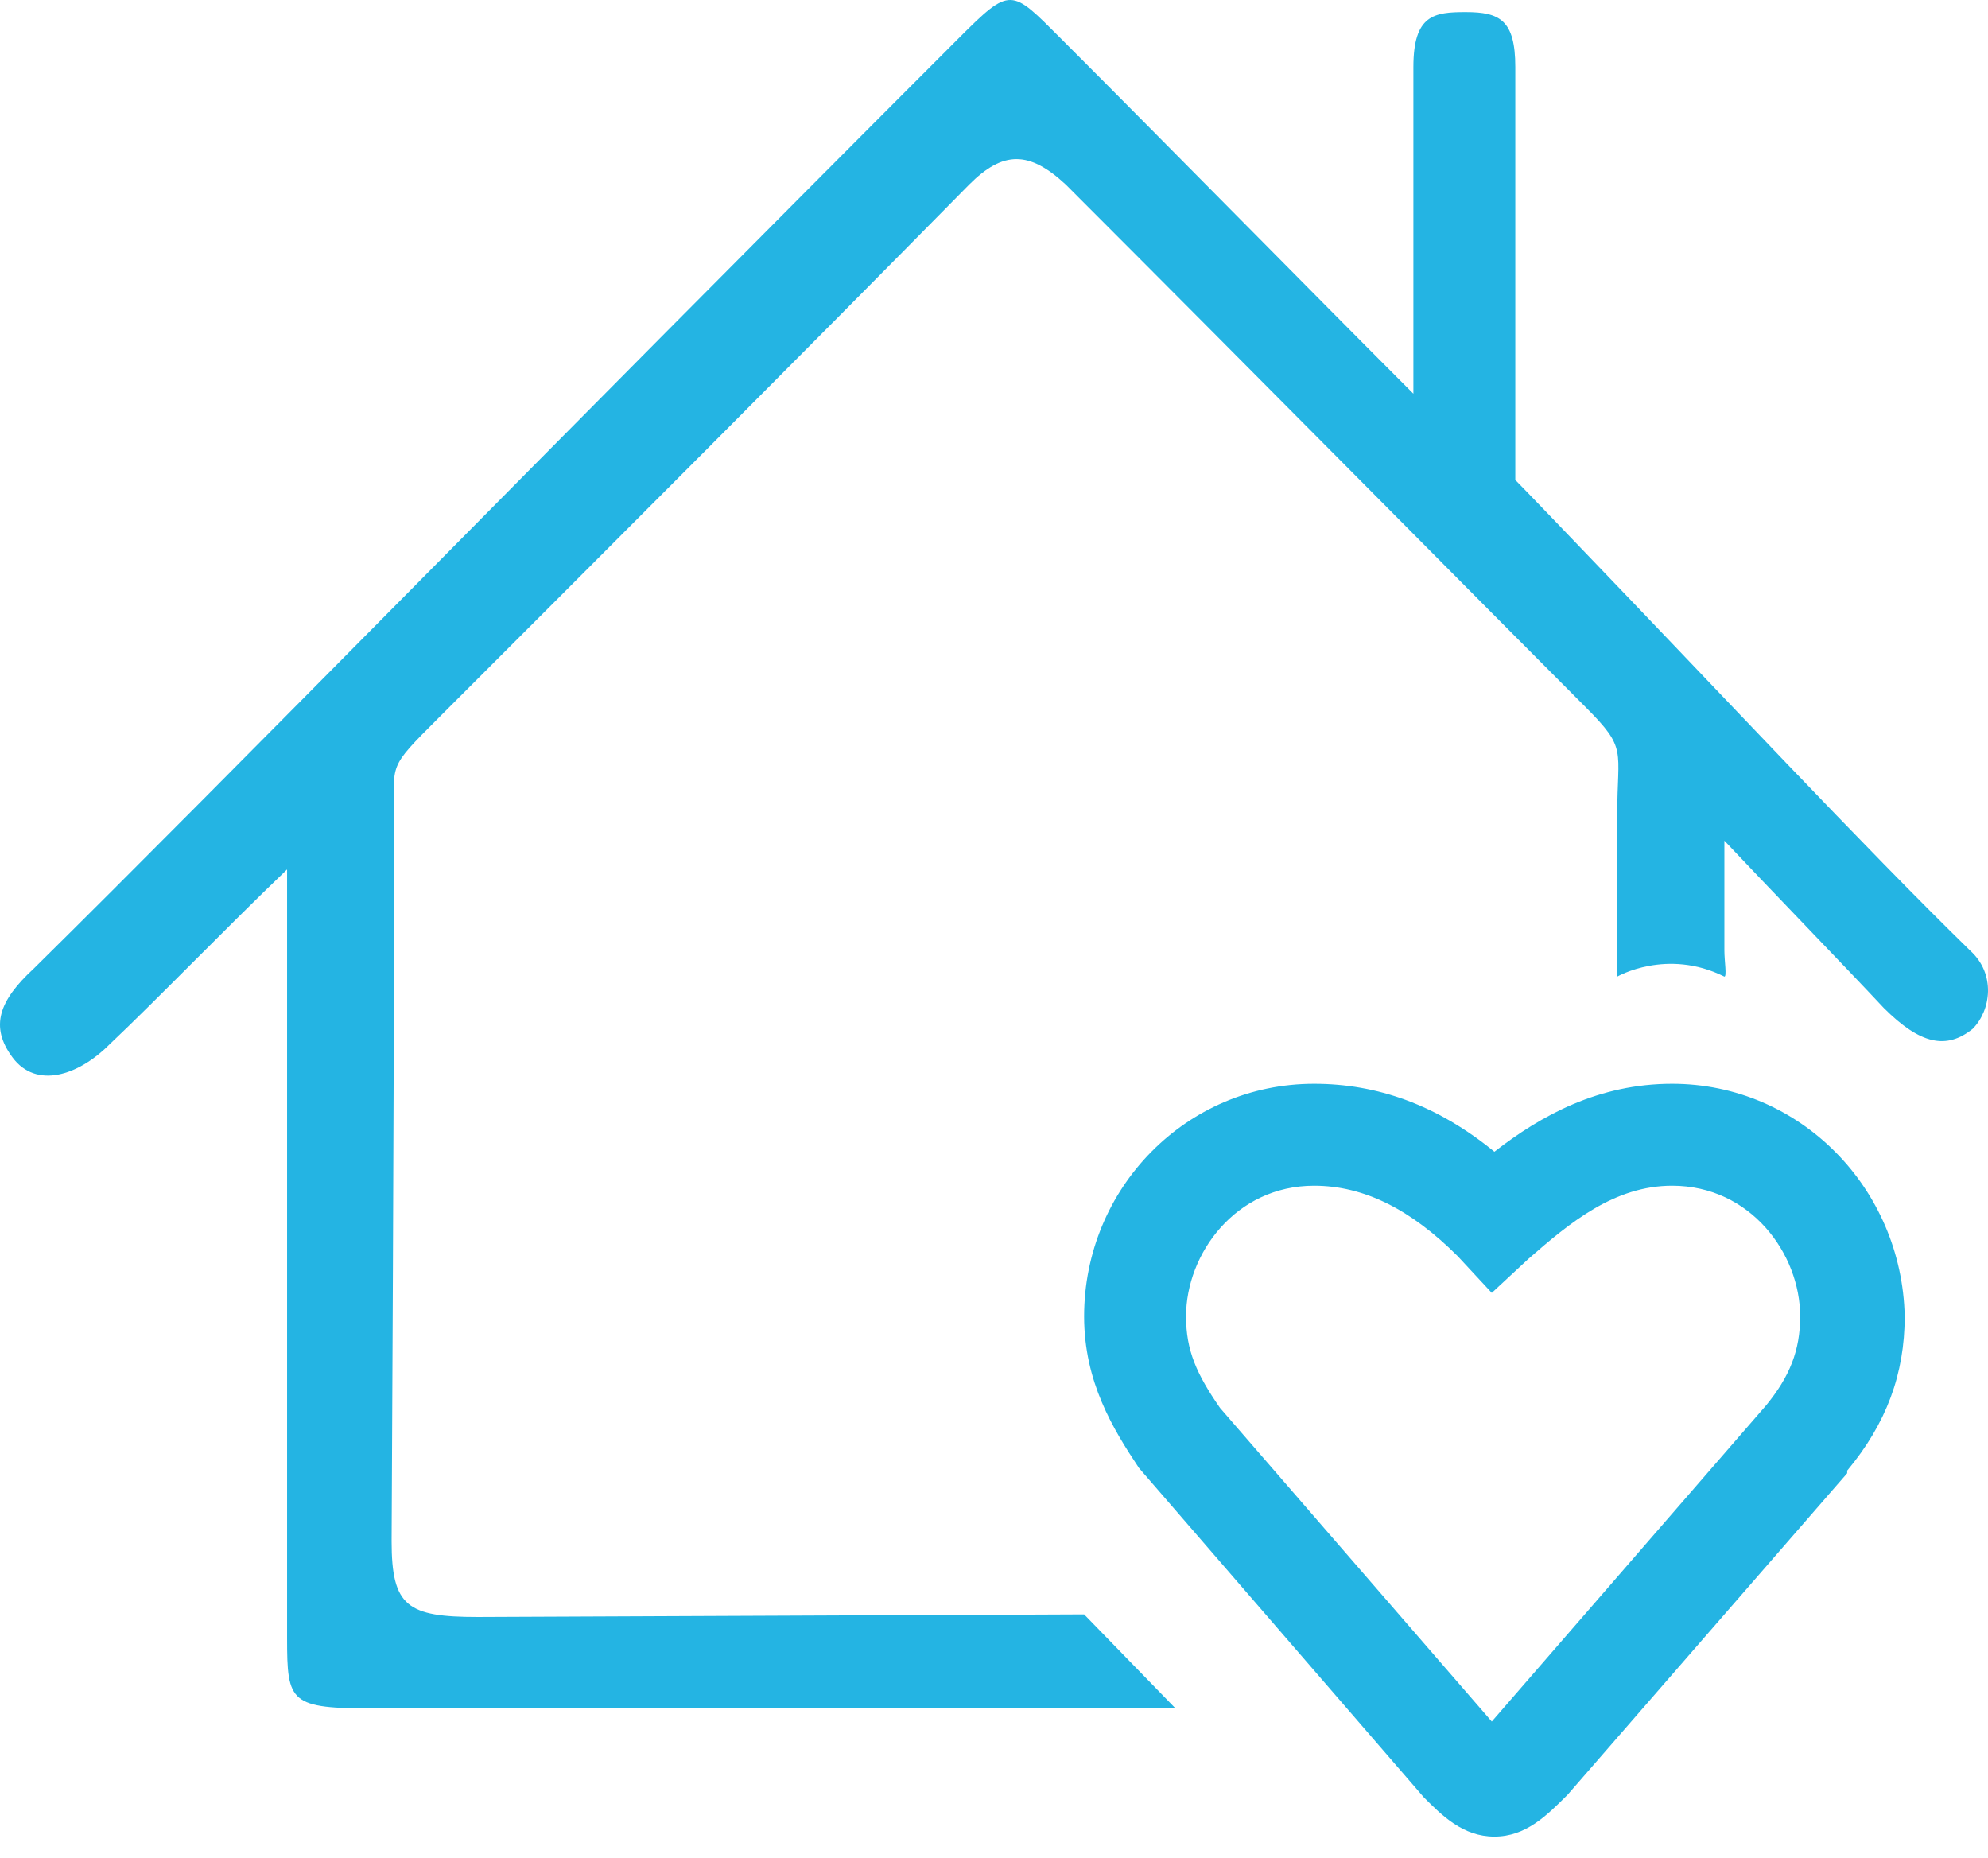
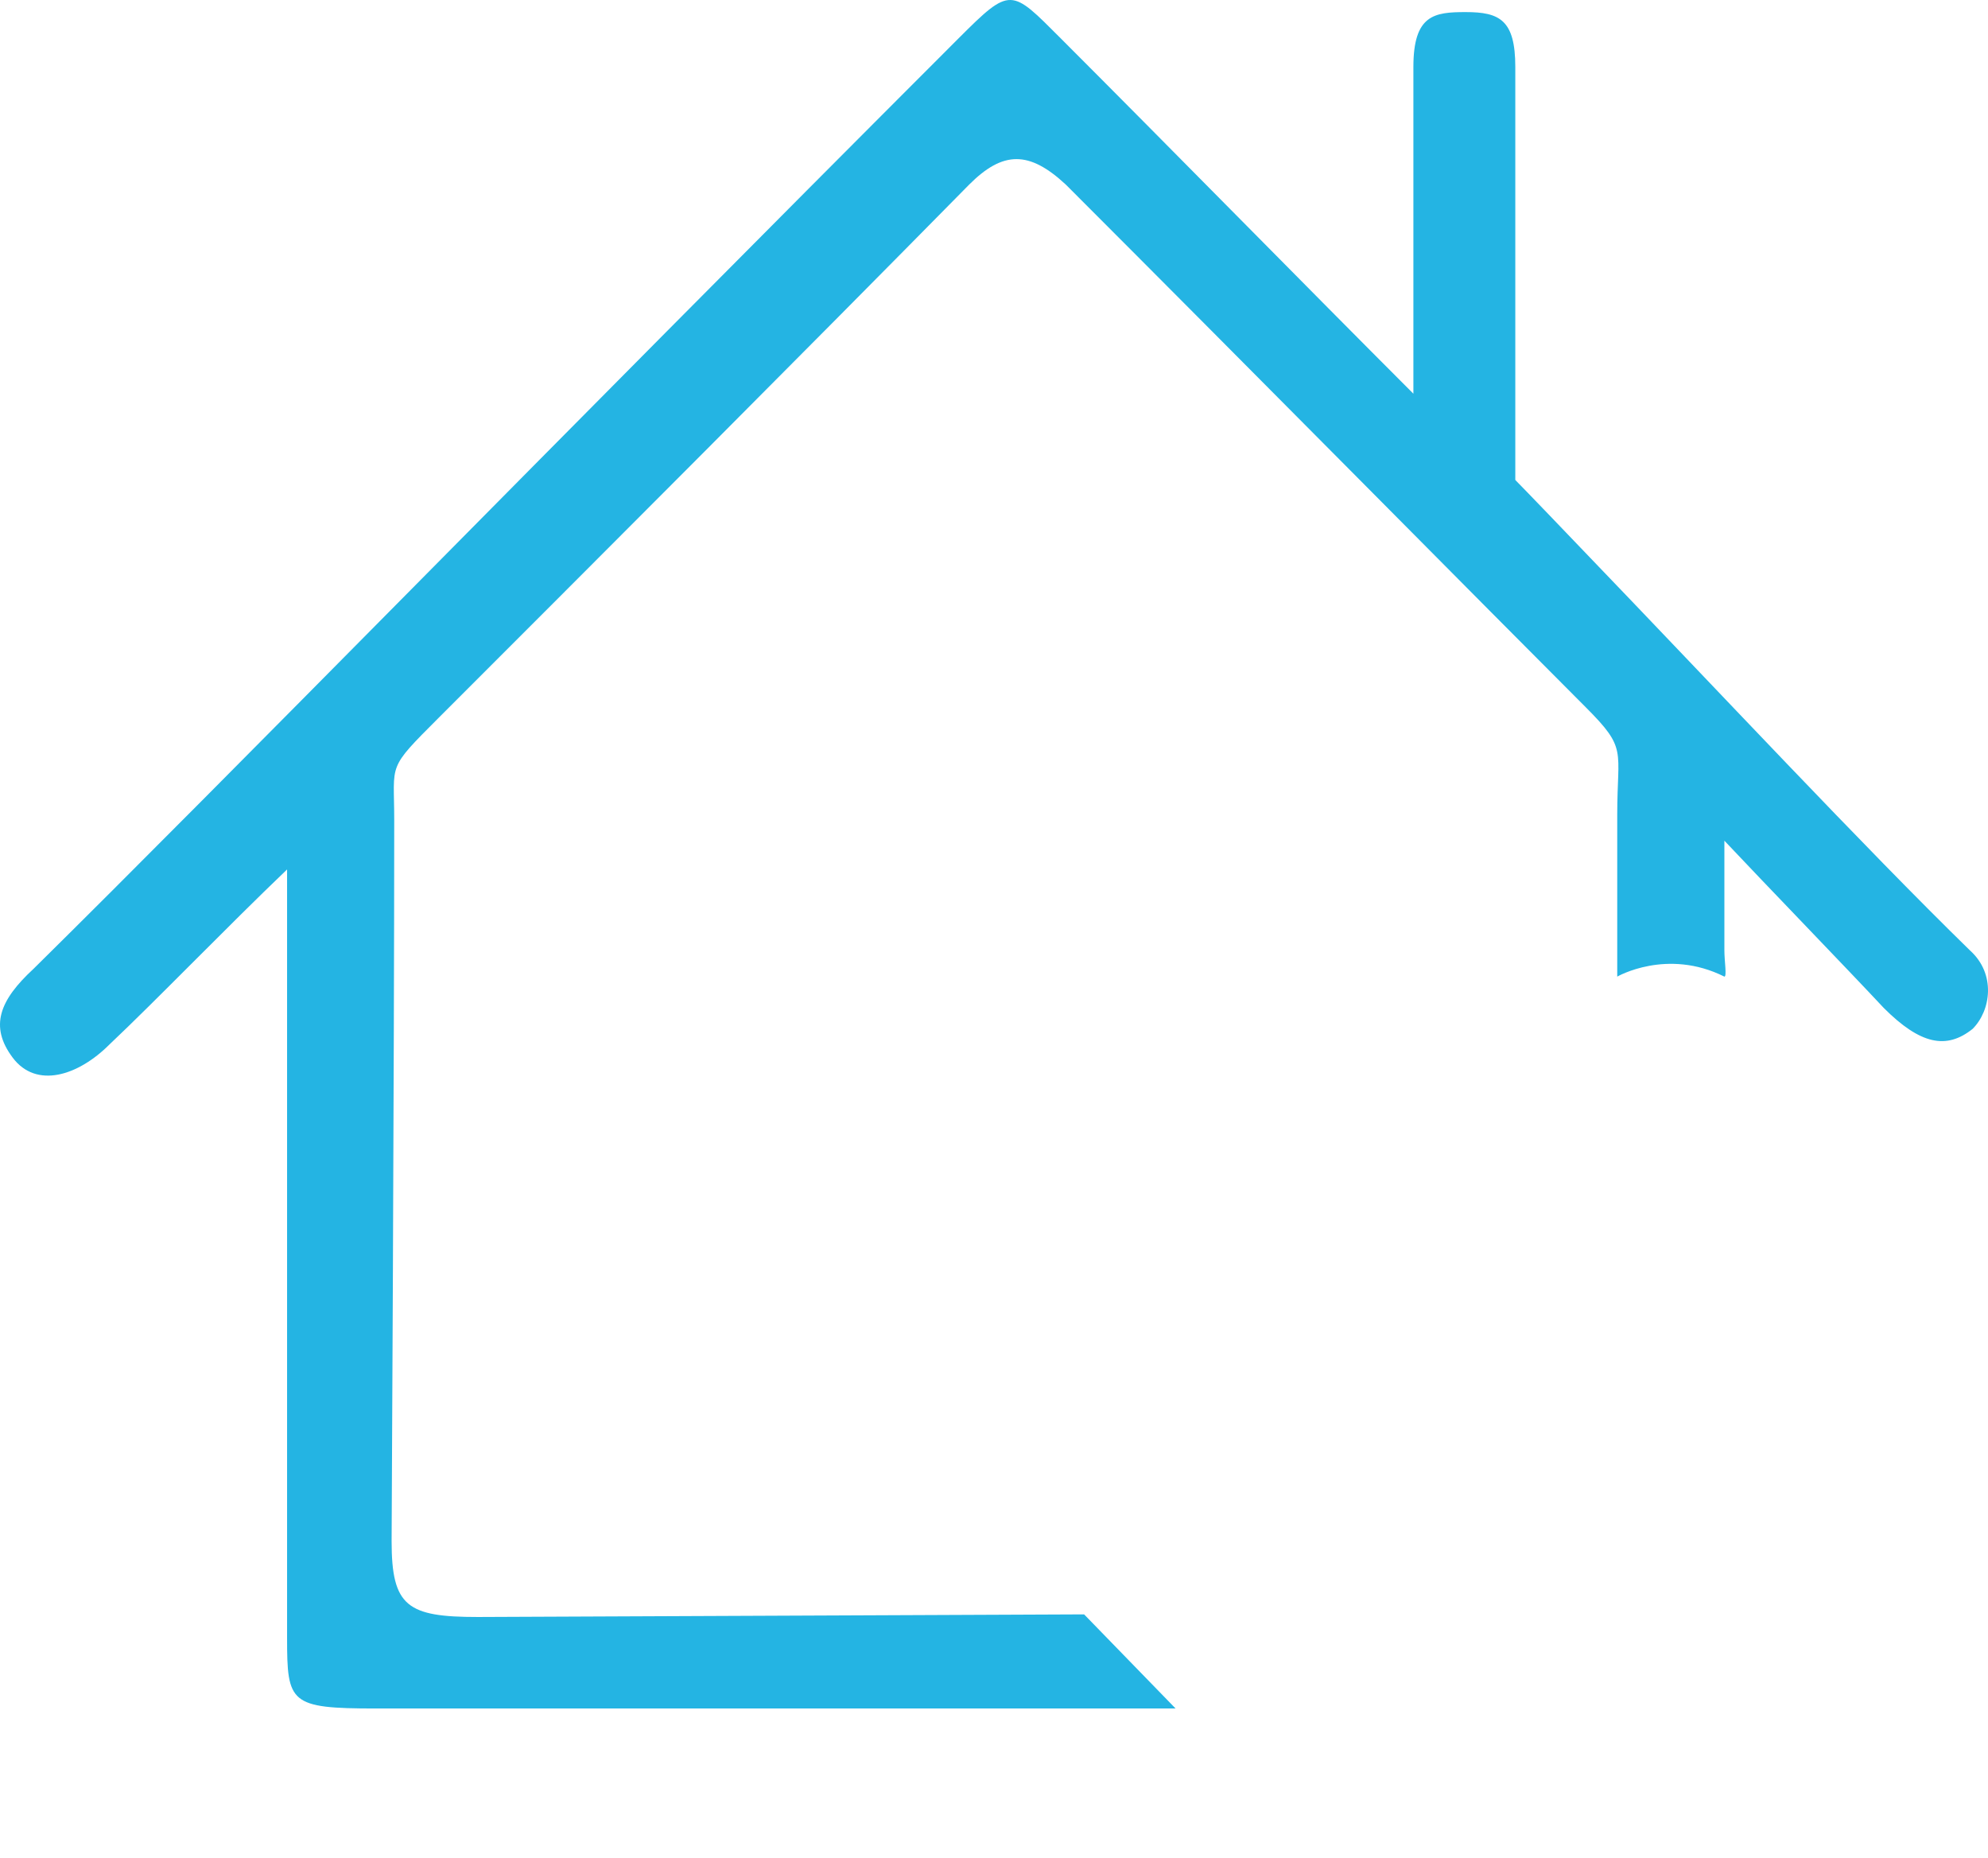
<svg xmlns="http://www.w3.org/2000/svg" width="76" height="71" viewBox="0 0 76 71" fill="none">
-   <path d="M63.924 41.423C61.126 41.423 58.928 42.622 57.13 44.02C54.932 42.222 52.635 41.423 50.237 41.423C45.342 41.423 41.445 45.419 41.445 50.314C41.445 52.812 42.544 54.61 43.543 56.108L54.433 68.696C55.132 69.396 55.931 70.195 57.13 70.195C58.329 70.195 59.128 69.396 59.928 68.597L70.617 56.308V56.208C72.116 54.41 72.815 52.512 72.815 50.314C72.715 45.419 68.819 41.423 63.924 41.423ZM67.52 53.711L57.03 65.799L46.64 53.811C45.741 52.512 45.342 51.613 45.342 50.314C45.342 47.916 47.24 45.319 50.237 45.319C52.135 45.319 53.933 46.218 55.731 48.016L57.03 49.415L58.429 48.116C60.027 46.718 61.726 45.319 63.924 45.319C66.921 45.319 68.819 47.916 68.819 50.314C68.819 51.613 68.419 52.612 67.52 53.711Z" fill="#24B4E3" />
  <path d="M75.313 36.328C71.217 32.331 65.622 26.337 60.527 21.042C58.329 18.745 57.929 18.345 57.929 18.345V2.56C57.929 0.762 57.33 0.462 56.031 0.462C54.832 0.462 54.033 0.562 54.033 2.56V15.048C49.937 10.952 44.642 5.557 40.546 1.461C38.648 -0.437 38.648 -0.537 36.65 1.461C20.665 17.446 8.777 29.634 1.284 37.027C-0.015 38.226 -0.414 39.225 0.485 40.424C1.384 41.623 2.982 41.123 4.181 39.924C5.98 38.226 8.677 35.428 10.975 33.231V62.602C10.975 65.1 11.075 65.3 14.371 65.3H44.942L41.445 61.703L18.268 61.803C15.57 61.803 14.971 61.403 14.971 58.906C14.971 58.906 15.071 40.524 15.071 31.332C15.071 29.135 14.771 29.434 16.769 27.436C23.463 20.743 30.456 13.749 37.05 7.056C38.348 5.757 39.347 5.757 40.746 7.056C47.739 14.049 57.03 23.44 60.627 27.037C62.225 28.635 61.826 28.635 61.826 31.133V37.327C61.826 37.327 63.724 36.228 65.922 37.327C66.022 37.327 65.922 36.727 65.922 36.328V32.132C67.52 33.83 70.617 37.027 72.016 38.526C73.415 39.924 74.413 40.124 75.412 39.325C76.112 38.625 76.312 37.227 75.313 36.328Z" fill="#24B4E3" />
</svg>